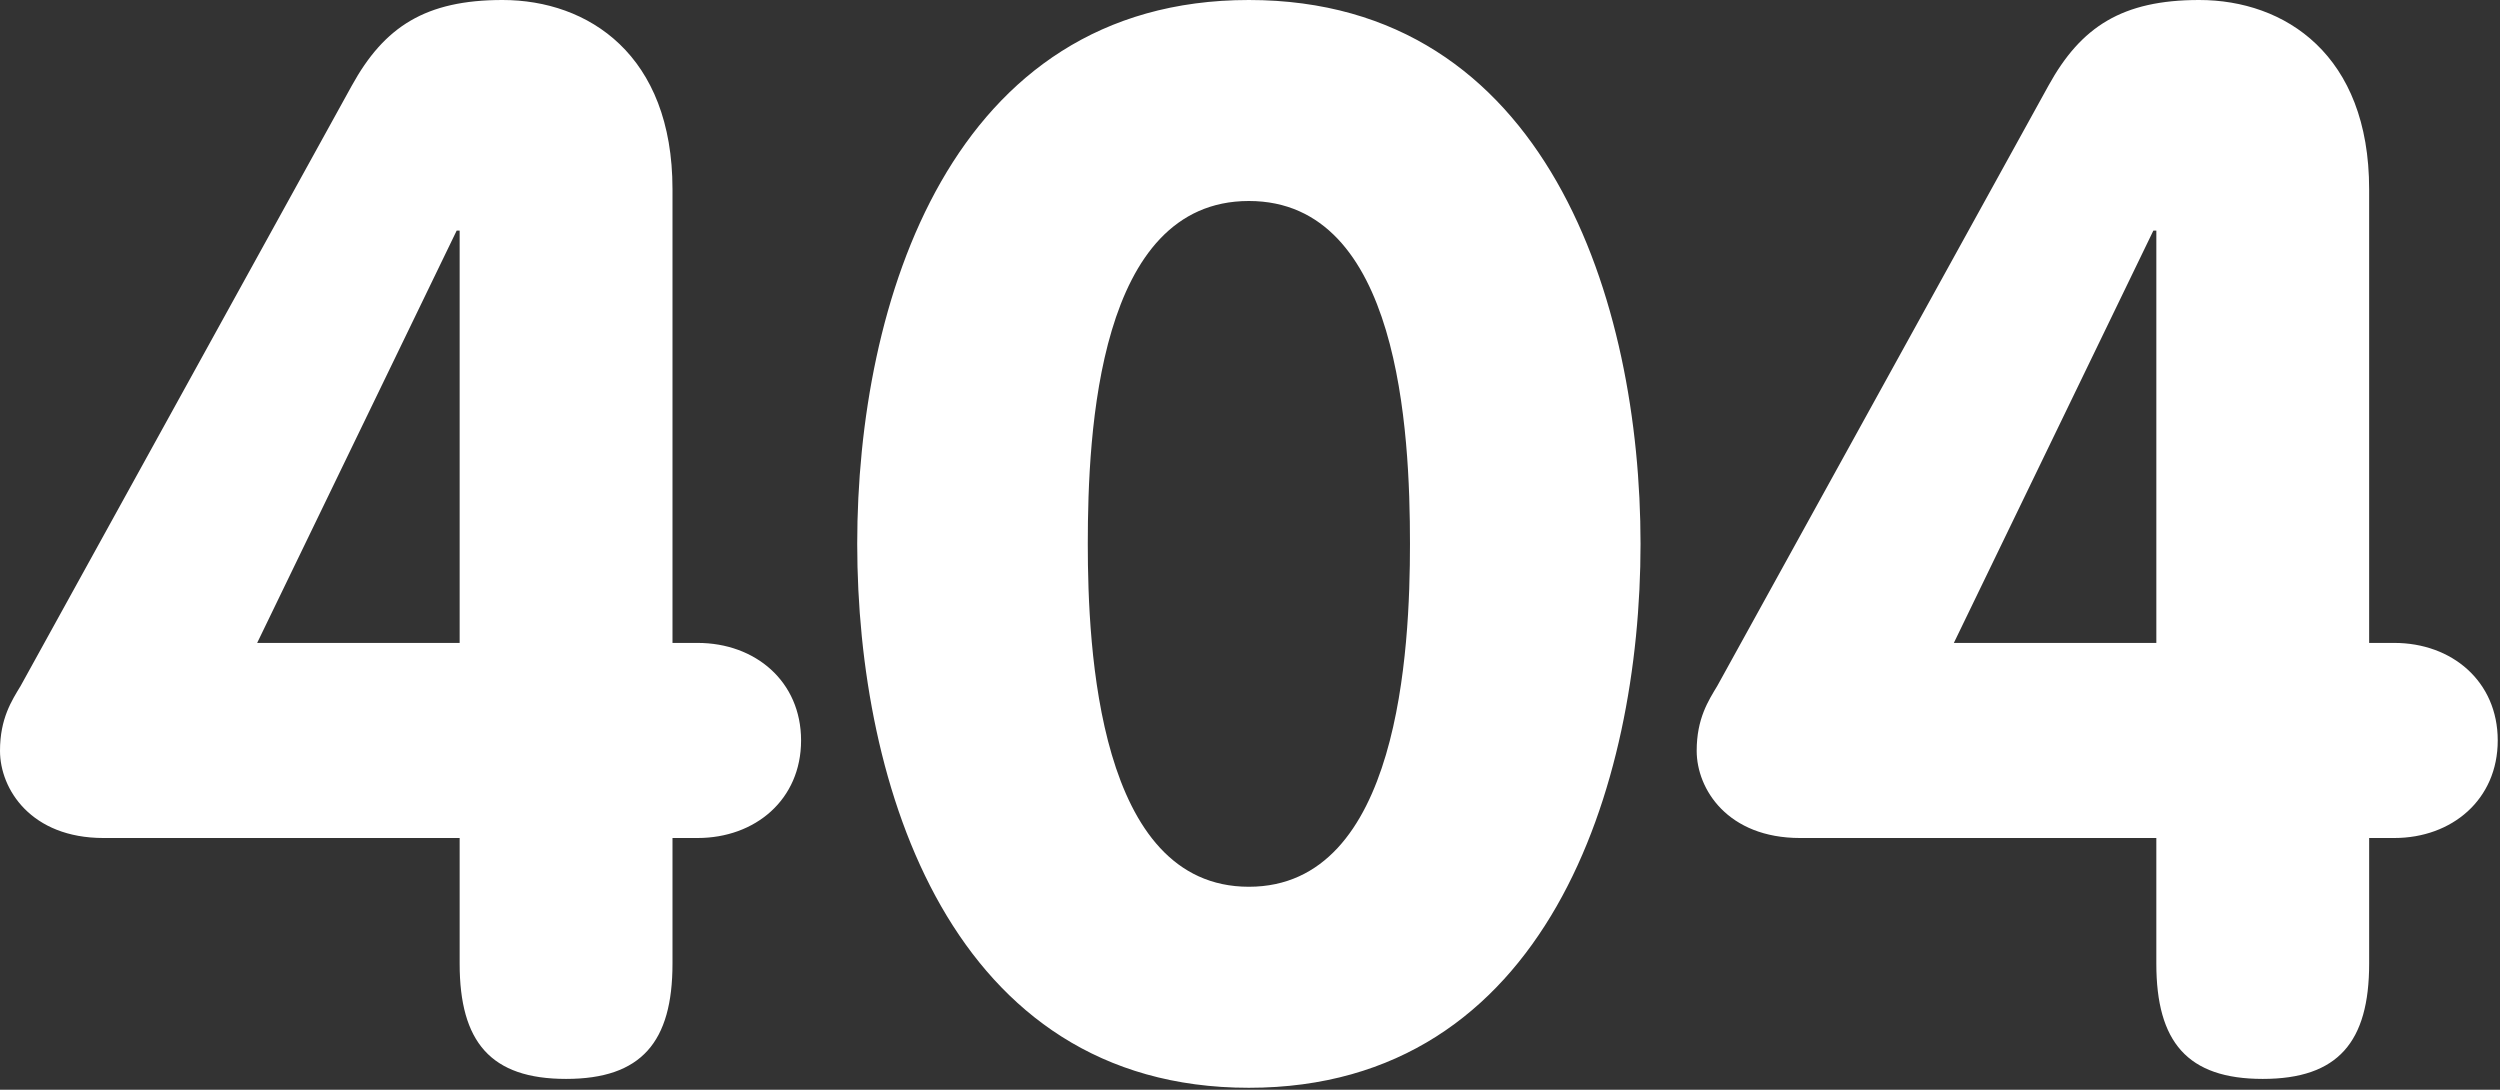
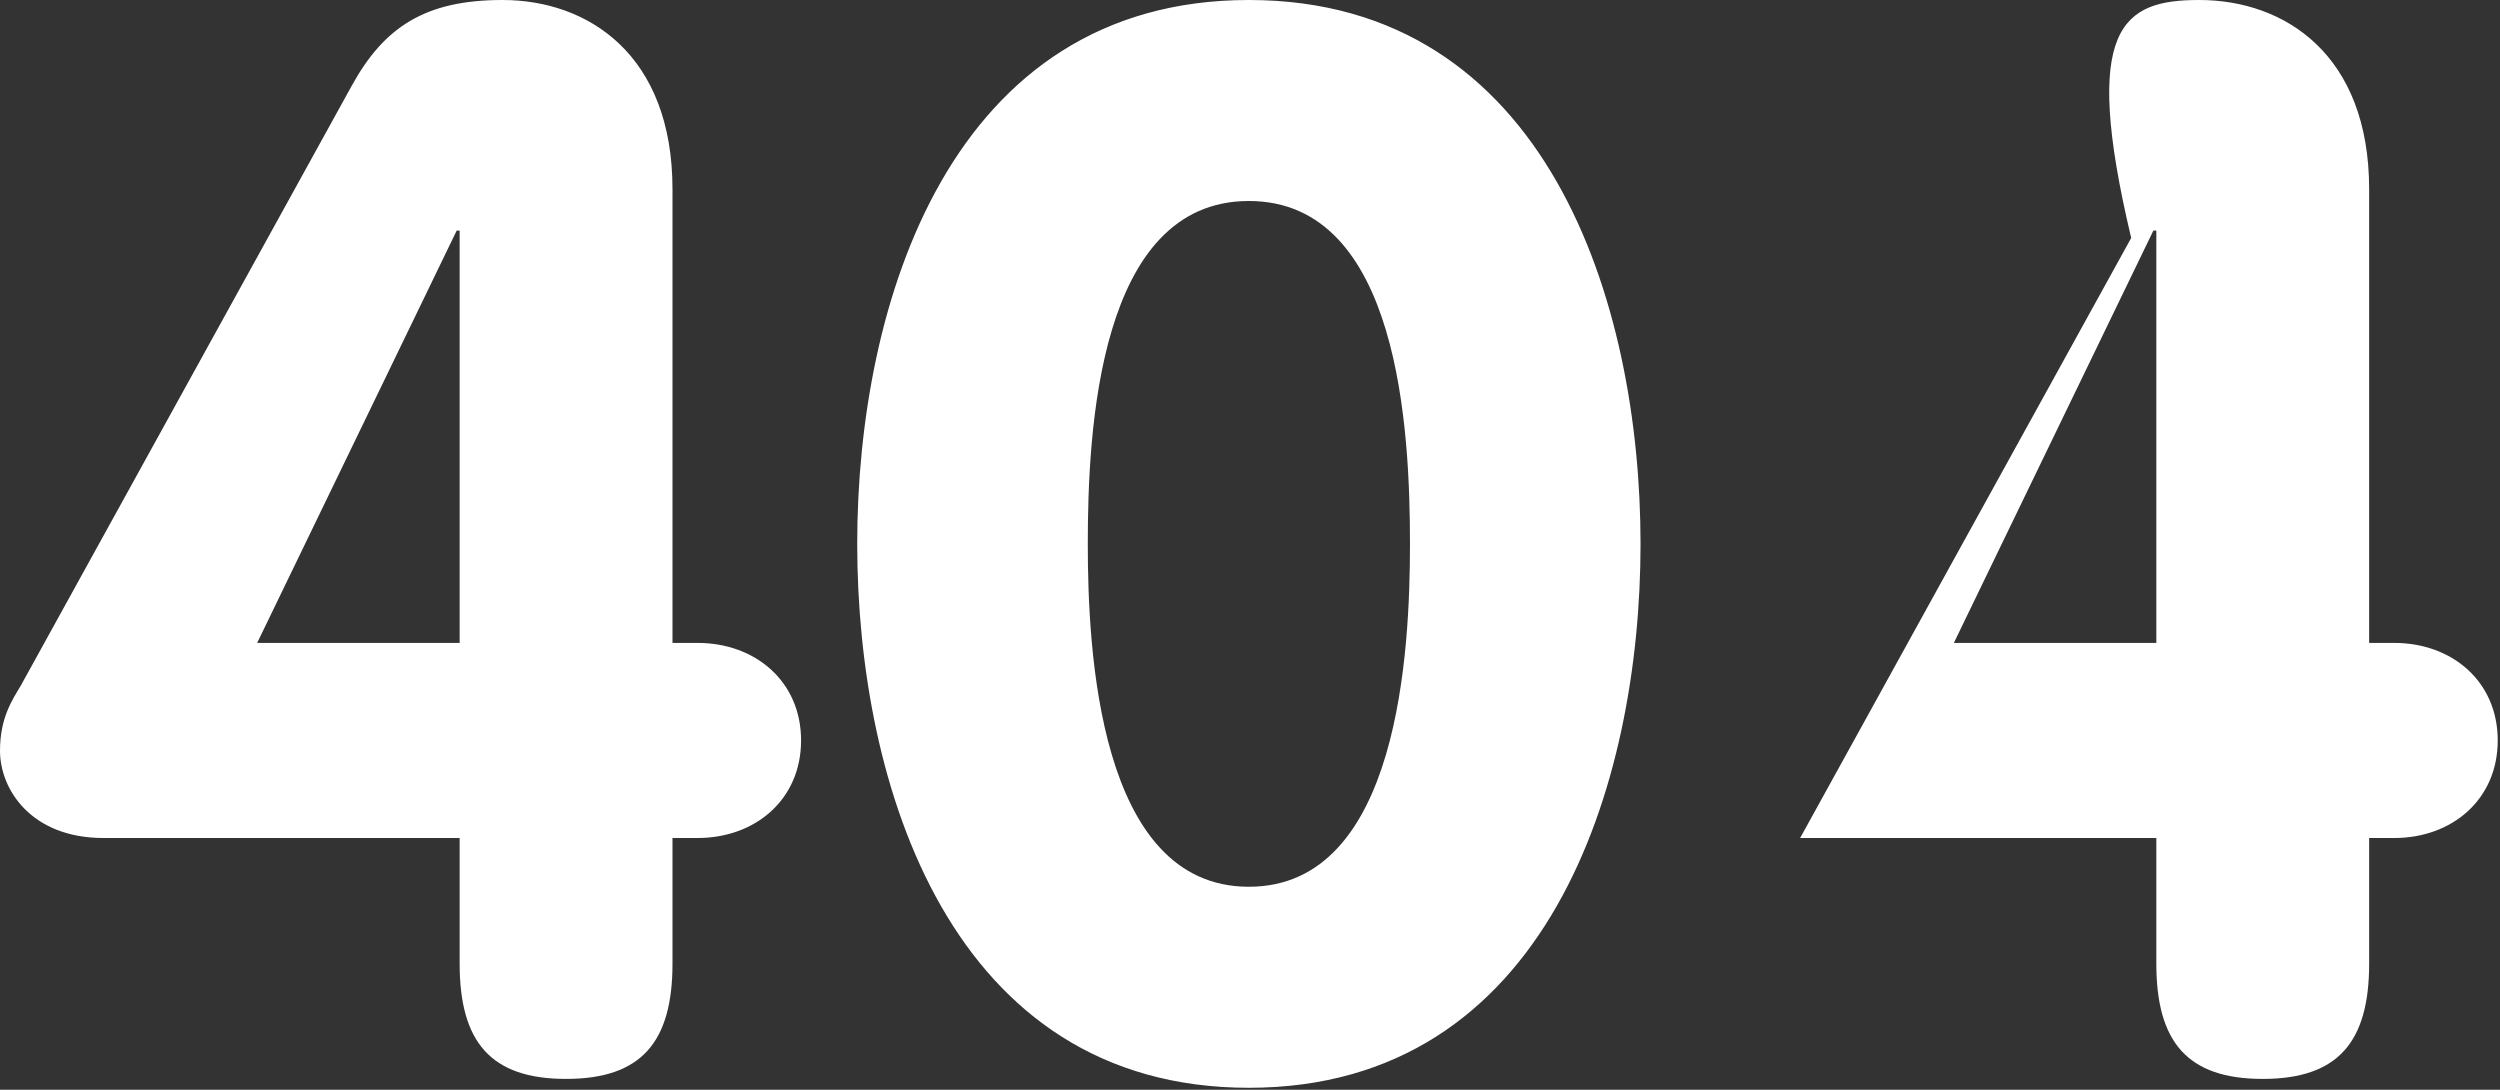
<svg xmlns="http://www.w3.org/2000/svg" width="312" height="136" viewBox="0 0 312 136">
  <rect x="0" y="0" width="312" height="136" fill="#333333" stroke="none" />
  <g fill="#FFF" fill-rule="evenodd">
-     <path d="M57.364 28.775h-.368l-24.902 51.46h25.27v-51.46zm-44.45 75.808C3.873 104.583 0 98.498 0 93.7c0-4.055 1.476-6.27 2.583-8.114L43.9 10.698C47.96 3.32 53.122 0 62.713 0 73.41 0 83.927 6.825 83.927 23.608v56.628h3.133c7.197 0 12.914 4.795 12.914 12.173 0 7.38-5.717 12.174-12.914 12.174h-3.133v15.68c0 9.776-3.874 14.385-13.282 14.385s-13.281-4.61-13.281-14.386v-15.679h-44.45zM175.965 67.876c0-14.018-1.29-42.792-20.107-42.792-18.812 0-20.102 28.774-20.102 42.792 0 13.1 1.29 42.792 20.102 42.792 18.817 0 20.107-29.693 20.107-42.792zm-68.984 0C106.98 37.811 118.6 0 155.858 0c37.261 0 48.881 37.811 48.881 67.876 0 30.068-11.62 67.88-48.88 67.88-37.258 0-48.878-37.812-48.878-67.88zM269.11 28.775h-.368l-24.901 51.46h25.27v-51.46zm-44.454 75.808c-9.036 0-12.91-6.085-12.91-10.884 0-4.055 1.476-6.27 2.58-8.114l41.317-74.887C259.702 3.32 264.869 0 274.459 0c10.698 0 21.21 6.825 21.21 23.608v56.628h3.138c7.193 0 12.91 4.795 12.91 12.173 0 7.38-5.717 12.174-12.91 12.174h-3.137v15.68c0 9.776-3.874 14.385-13.278 14.385-9.409 0-13.282-4.61-13.282-14.386v-15.679h-44.454z" />
+     <path d="M57.364 28.775h-.368l-24.902 51.46h25.27v-51.46zm-44.45 75.808C3.873 104.583 0 98.498 0 93.7c0-4.055 1.476-6.27 2.583-8.114L43.9 10.698C47.96 3.32 53.122 0 62.713 0 73.41 0 83.927 6.825 83.927 23.608v56.628h3.133c7.197 0 12.914 4.795 12.914 12.173 0 7.38-5.717 12.174-12.914 12.174h-3.133v15.68c0 9.776-3.874 14.385-13.282 14.385s-13.281-4.61-13.281-14.386v-15.679h-44.45zM175.965 67.876c0-14.018-1.29-42.792-20.107-42.792-18.812 0-20.102 28.774-20.102 42.792 0 13.1 1.29 42.792 20.102 42.792 18.817 0 20.107-29.693 20.107-42.792zm-68.984 0C106.98 37.811 118.6 0 155.858 0c37.261 0 48.881 37.811 48.881 67.876 0 30.068-11.62 67.88-48.88 67.88-37.258 0-48.878-37.812-48.878-67.88zM269.11 28.775h-.368l-24.901 51.46h25.27v-51.46zm-44.454 75.808l41.317-74.887C259.702 3.32 264.869 0 274.459 0c10.698 0 21.21 6.825 21.21 23.608v56.628h3.138c7.193 0 12.91 4.795 12.91 12.173 0 7.38-5.717 12.174-12.91 12.174h-3.137v15.68c0 9.776-3.874 14.385-13.278 14.385-9.409 0-13.282-4.61-13.282-14.386v-15.679h-44.454z" />
  </g>
</svg>